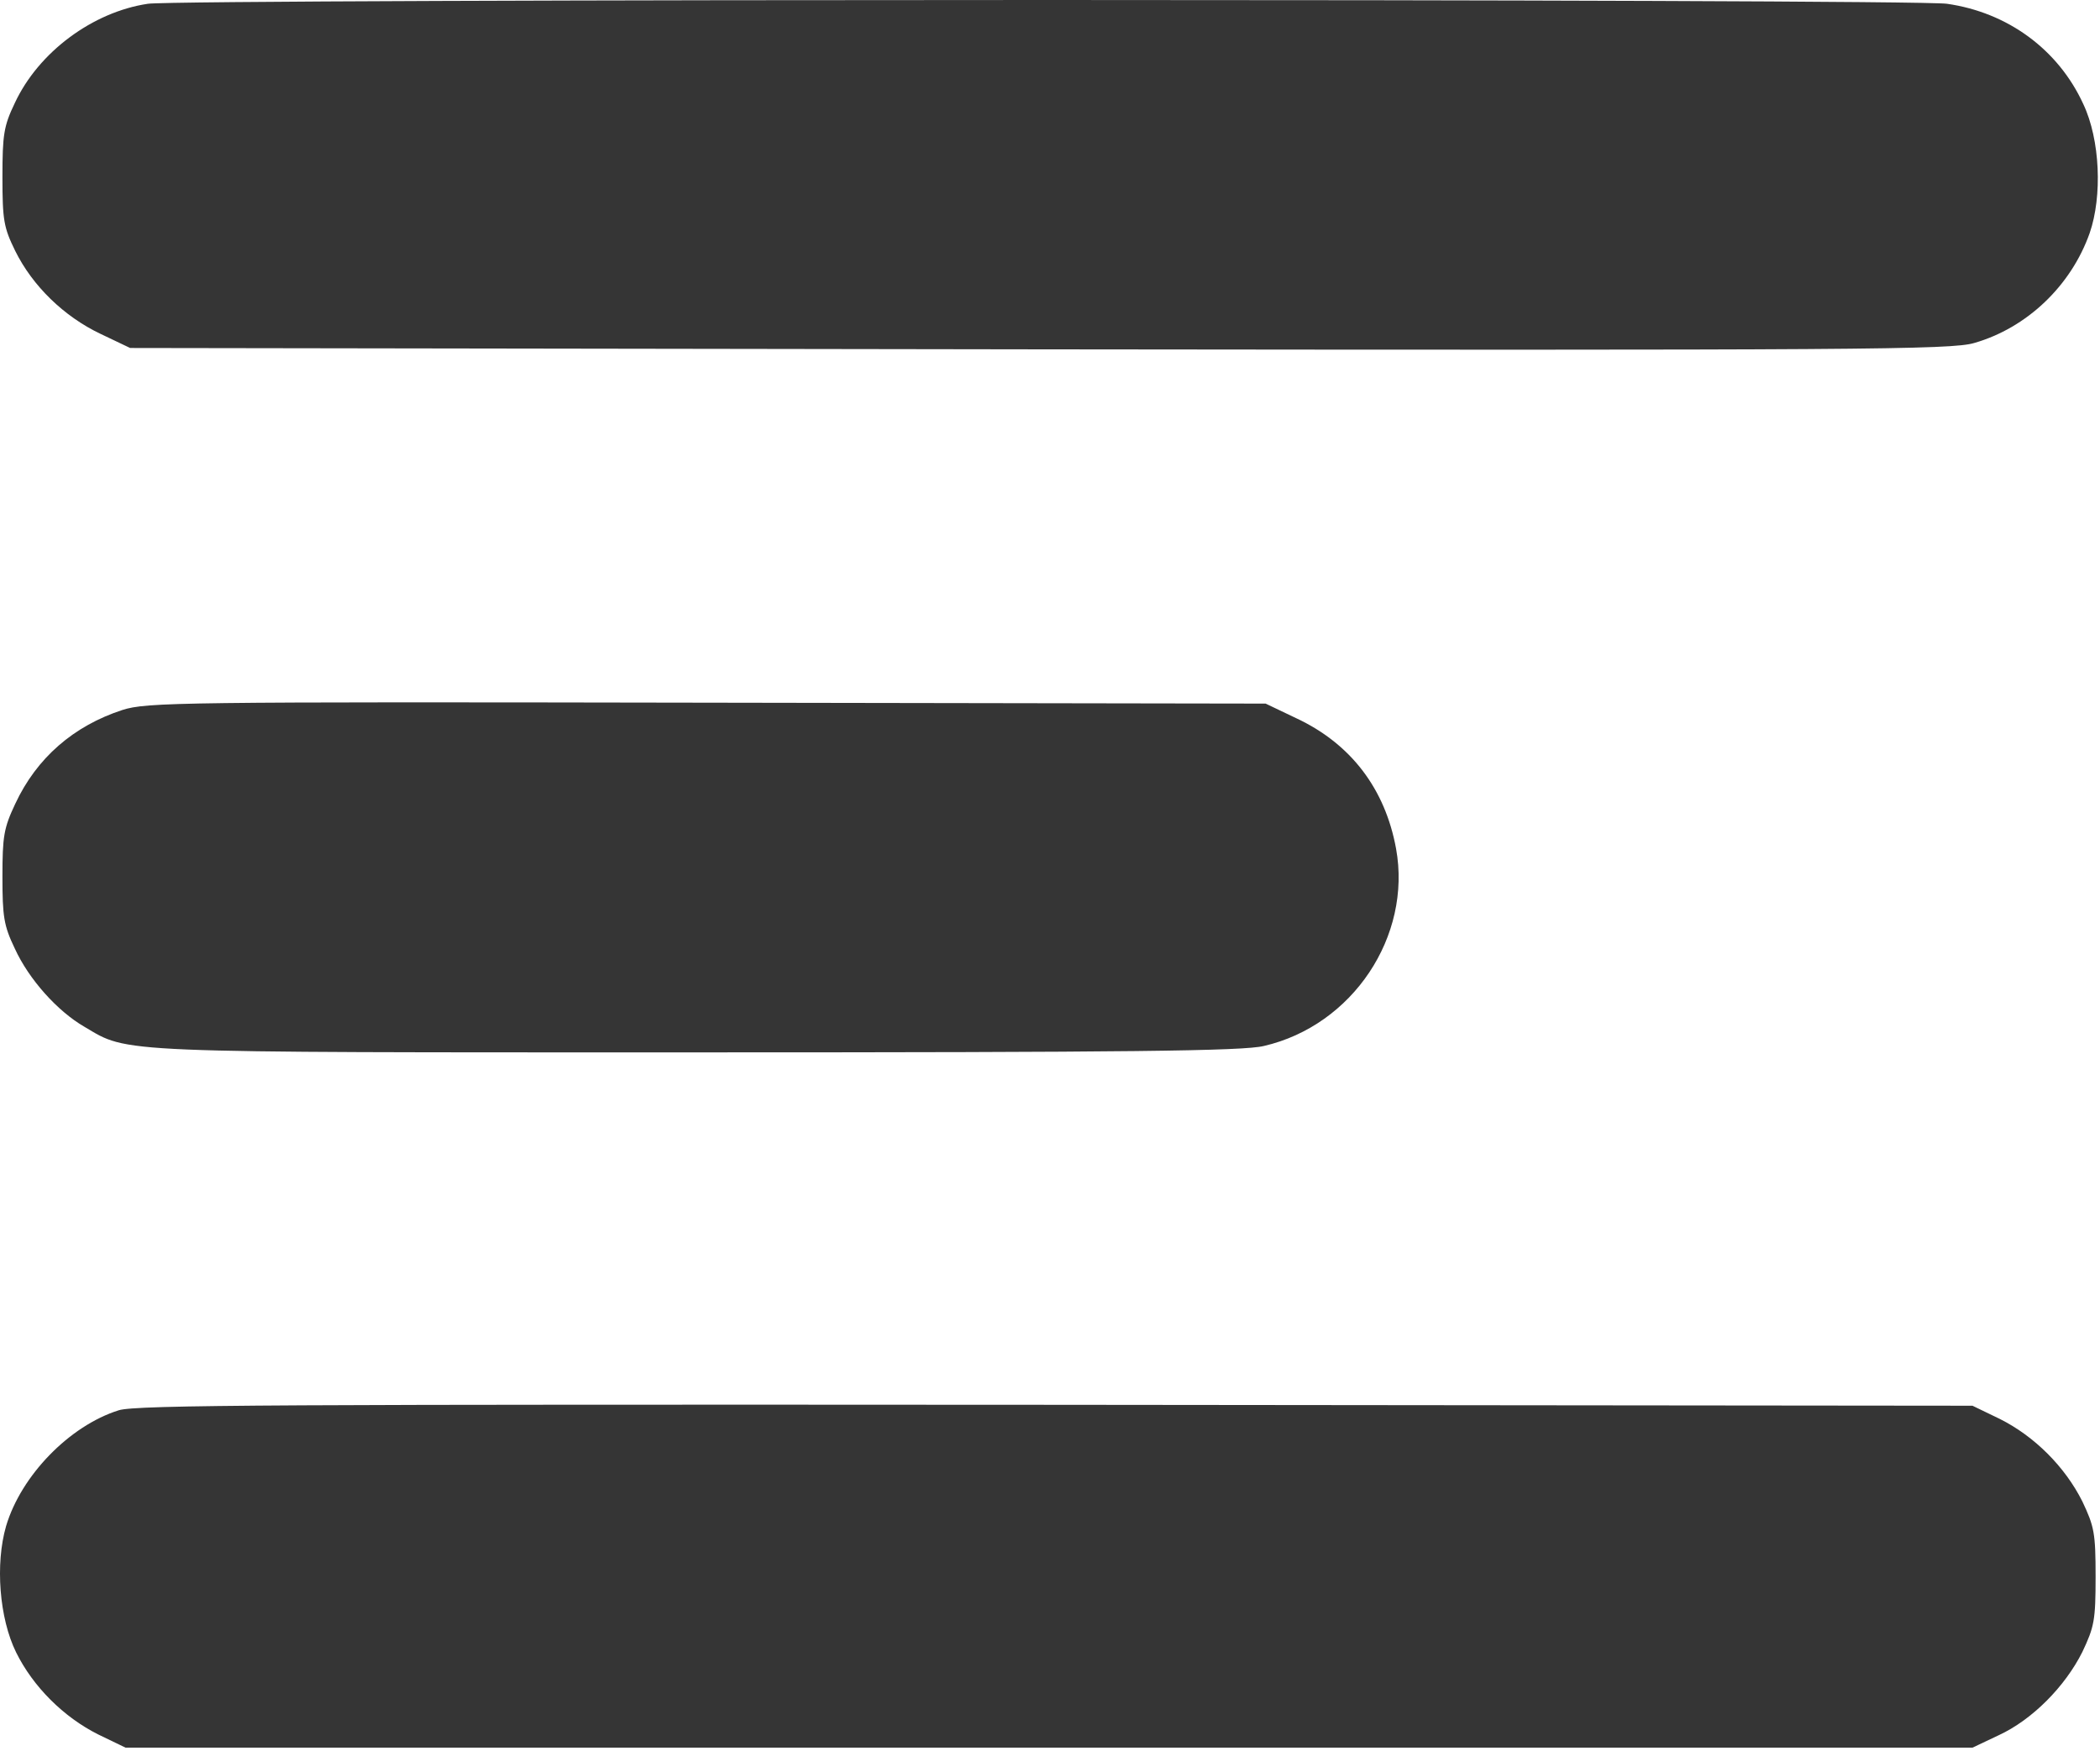
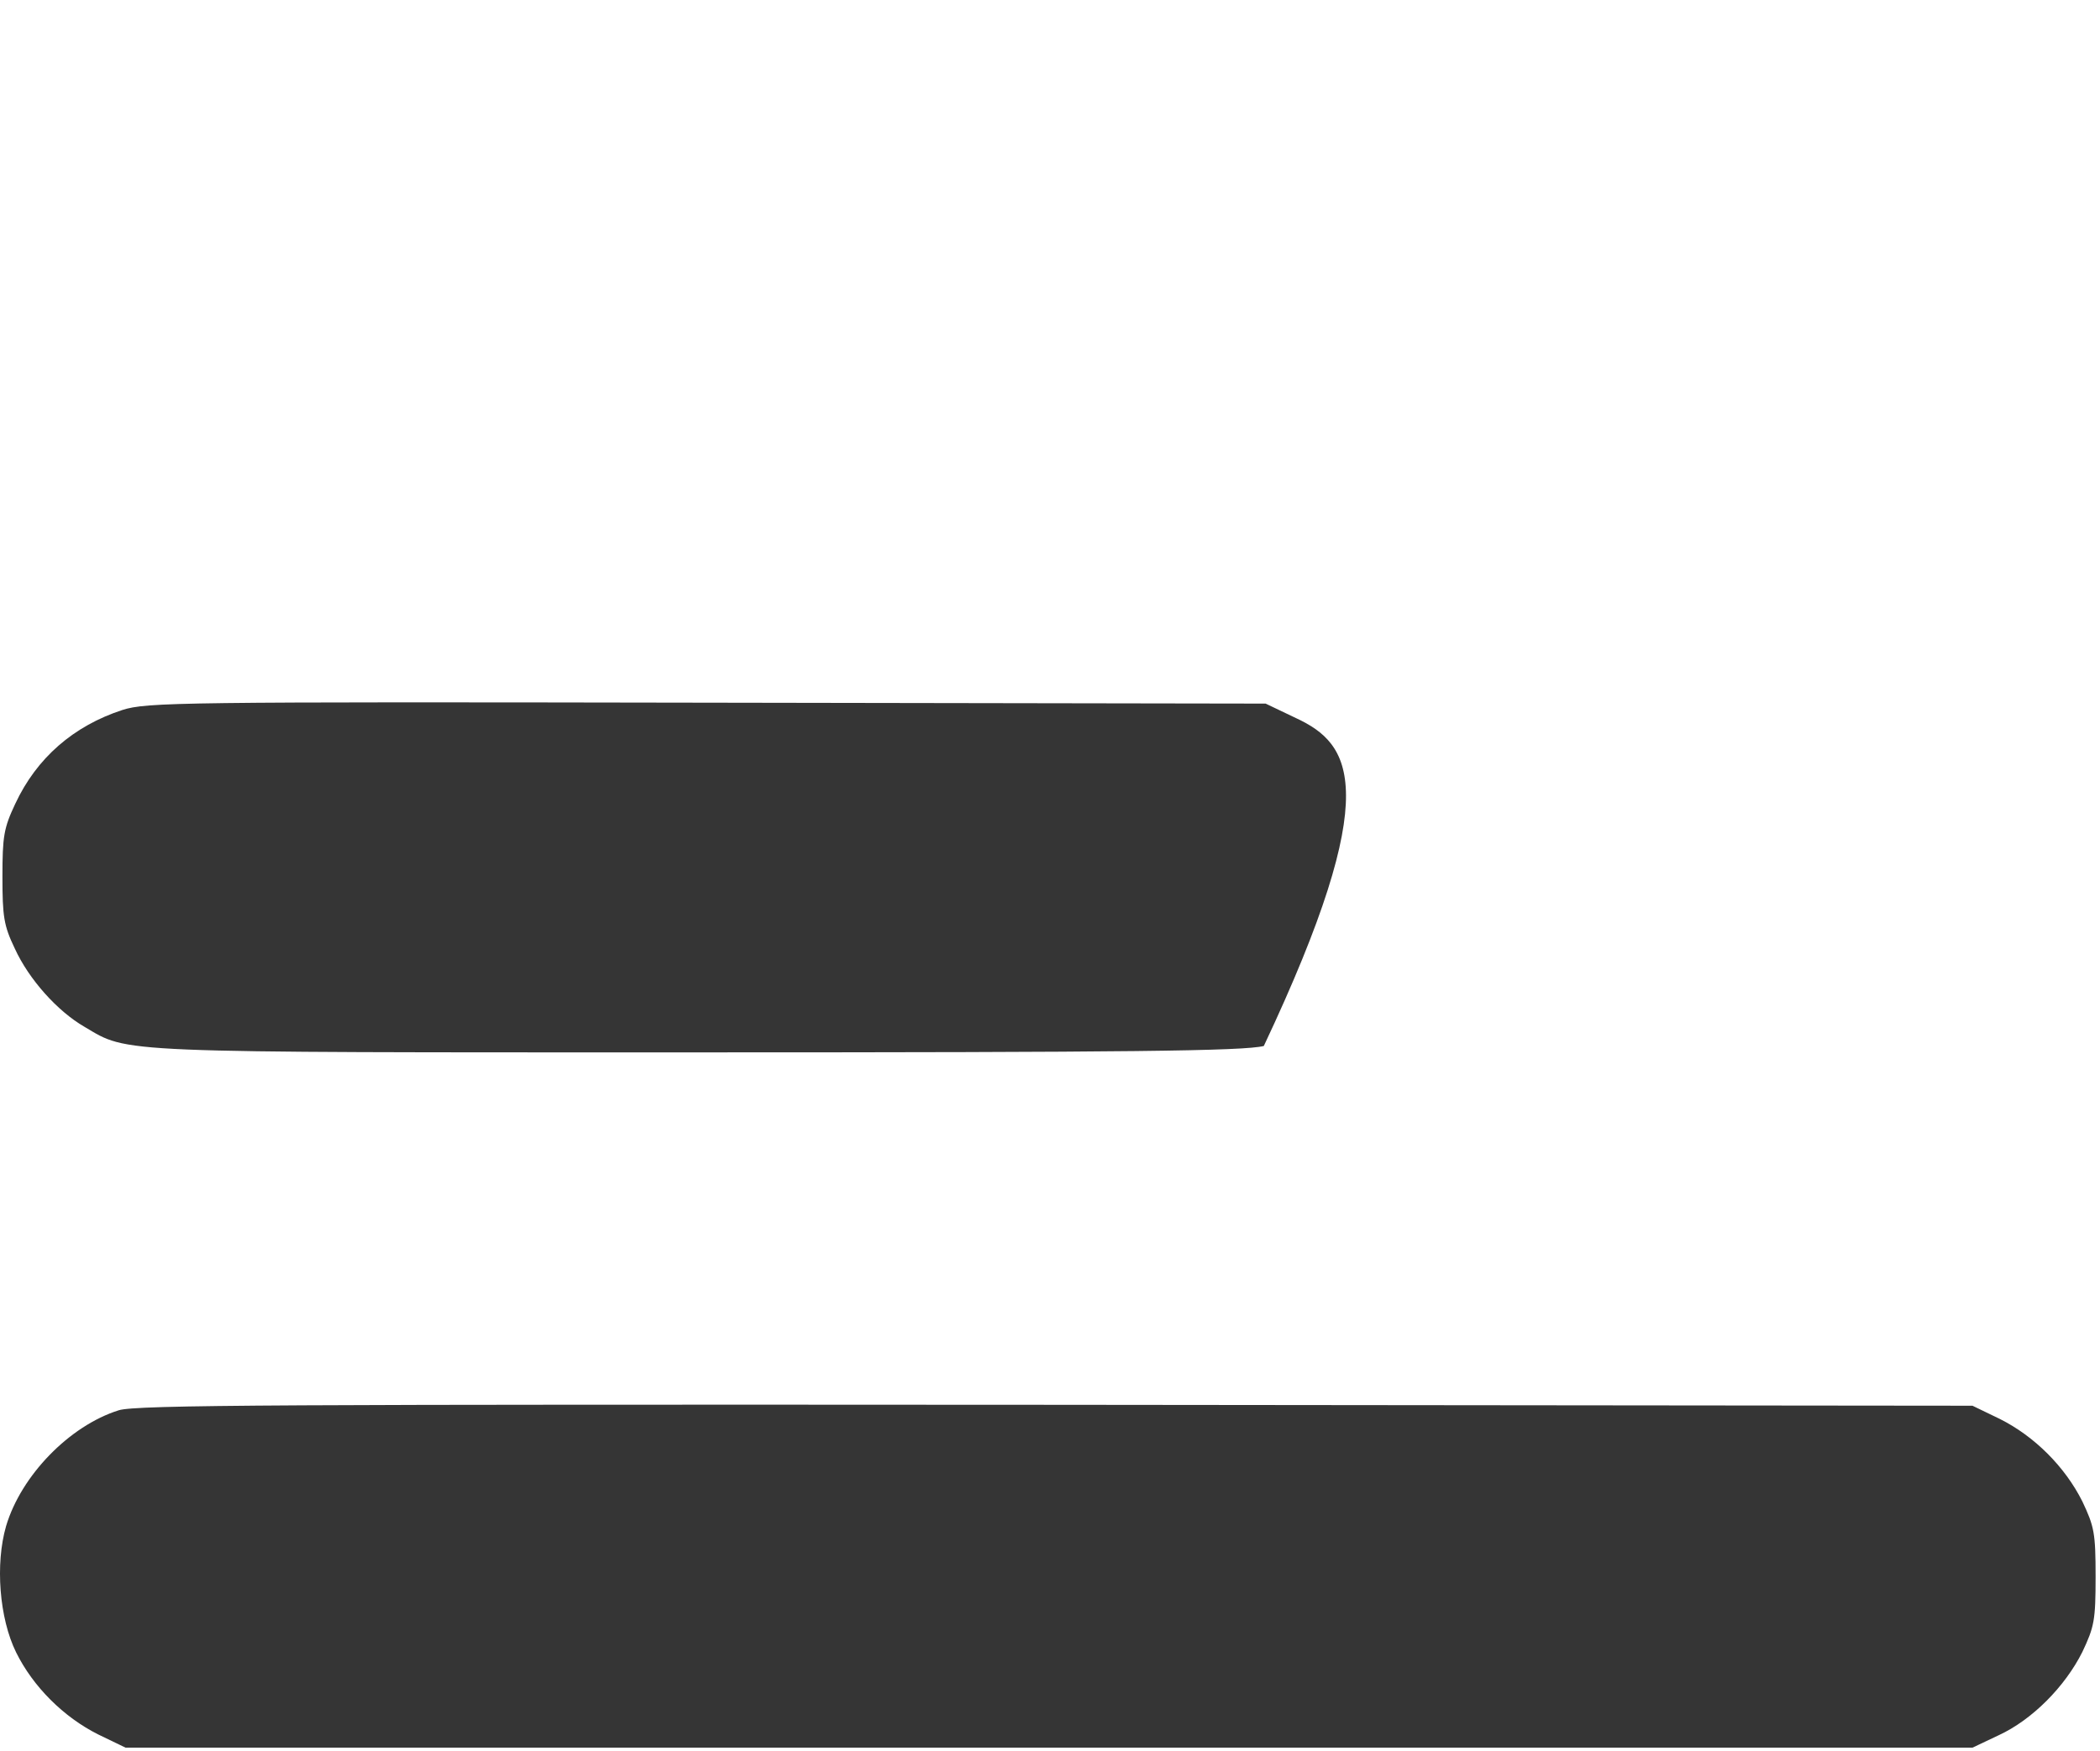
<svg xmlns="http://www.w3.org/2000/svg" width="614" height="512" viewBox="0 0 614 512" fill="none">
-   <path d="M43.246 1.1C27.113 3.5 11.246 15.233 4.313 30.167C1.113 36.834 0.713 39.367 0.713 51.767C0.713 64.433 1.113 66.567 4.446 73.367C9.513 83.633 18.713 92.567 29.38 97.633L38.046 101.767L304.046 102.167C544.58 102.433 570.58 102.3 577.246 100.3C592.58 95.9 605.513 83.633 610.98 68.167C614.713 57.367 614.046 40.834 609.113 30.433C601.78 14.434 586.98 3.633 569.246 1.1C558.98 -0.367 53.38 -0.367 43.246 1.1Z" fill="#353535" />
-   <path d="M35.78 207.633C21.513 212.3 10.713 221.633 4.446 235.1C1.113 242.166 0.713 244.566 0.713 256.433C0.713 268.033 1.113 270.7 4.313 277.366C8.446 286.433 16.846 295.766 24.713 300.3C37.78 308.033 32.046 307.766 204.046 307.766C330.713 307.766 363.513 307.366 369.513 305.9C395.513 299.9 412.846 273.766 408.18 248.166C404.98 230.7 394.98 217.5 378.98 210.033L370.046 205.766L206.713 205.5C51.913 205.233 42.98 205.366 35.78 207.633Z" fill="#353535" />
+   <path d="M35.78 207.633C21.513 212.3 10.713 221.633 4.446 235.1C1.113 242.166 0.713 244.566 0.713 256.433C0.713 268.033 1.113 270.7 4.313 277.366C8.446 286.433 16.846 295.766 24.713 300.3C37.78 308.033 32.046 307.766 204.046 307.766C330.713 307.766 363.513 307.366 369.513 305.9C404.98 230.7 394.98 217.5 378.98 210.033L370.046 205.766L206.713 205.5C51.913 205.233 42.98 205.366 35.78 207.633Z" fill="#353535" />
  <path d="M34.712 412.433C20.312 416.966 6.179 431.5 1.779 446.3C-1.421 457.366 -0.221 473.233 4.712 483.233C9.646 493.233 18.579 502.166 28.712 507.233L36.712 511.1H306.712H576.712L584.312 507.5C594.179 502.966 603.779 493.233 608.846 483.1C612.312 475.766 612.712 473.9 612.712 461.1C612.712 448.3 612.312 446.433 608.846 439.1C603.779 428.966 594.846 420.033 584.712 414.966L576.712 411.1L308.712 410.833C82.046 410.7 39.779 410.833 34.712 412.433Z" fill="#353535" />
</svg>